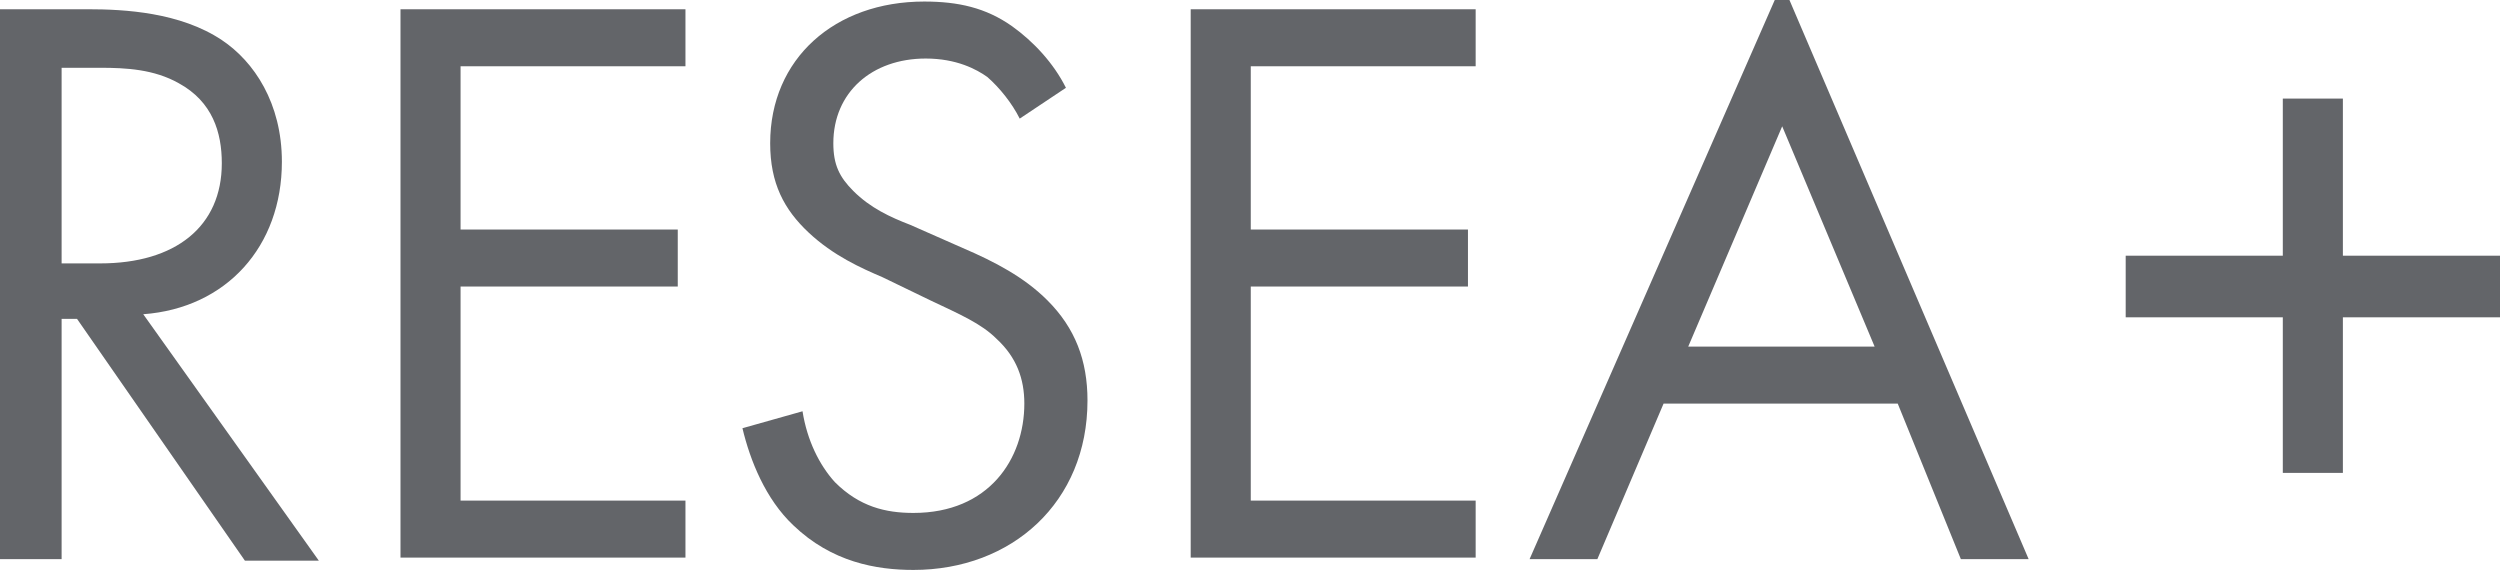
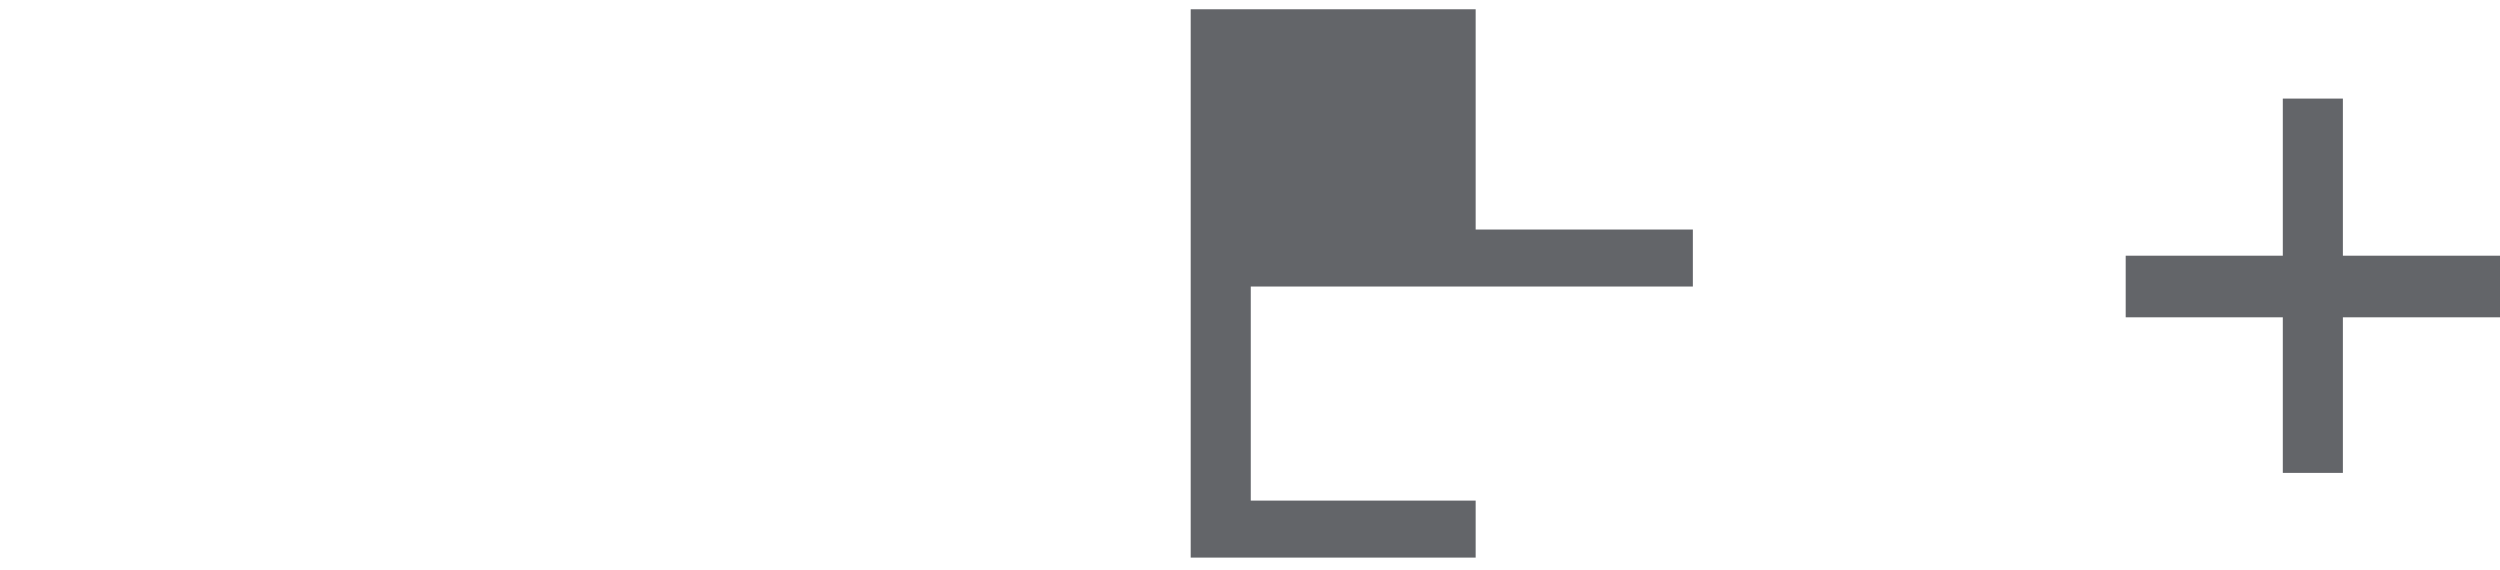
<svg xmlns="http://www.w3.org/2000/svg" version="1.1" id="resea_x2B_" x="0px" y="0px" width="162.3px" height="37px" viewBox="0 0 162.3 37" style="enable-background:new 0 0 162.3 37;" xml:space="preserve">
  <style type="text/css">
	.st0{fill:#636569;}
</style>
  <g>
    <polygon class="st0" points="162.3,16.6 152.1,16.6 152.1,6.4 148.2,6.4 148.2,16.6 138,16.6 138,20.6 148.2,20.6 148.2,30.7    152.1,30.7 152.1,20.6 162.3,20.6  " />
-     <path class="st0" d="M5.7,0.6c2.4,0,6,0.2,8.7,2c2.1,1.4,3.9,4.1,3.9,7.9c0,5.5-3.6,9.5-9,9.9l11.4,16h-4.8L5,20.7H4v15.6H0V0.6   H5.7z M4,17.1h2.5c4.9,0,7.9-2.4,7.9-6.5c0-2-0.6-4-2.8-5.2c-1.6-0.9-3.4-1-5.1-1H4V17.1z" />
-     <path class="st0" d="M44.5,4.3H29.9v10.6h14.1v3.7H29.9v13.9h14.6v3.7H26V0.6h18.5V4.3z" />
-     <path class="st0" d="M66.2,7.7c-0.5-1-1.3-2-2.1-2.7c-0.7-0.5-2-1.2-4-1.2c-3.5,0-6,2.2-6,5.5c0,1.4,0.4,2.2,1.3,3.1   c1.1,1.1,2.4,1.7,3.7,2.2l3.4,1.5c2.1,0.9,4,1.9,5.5,3.4c1.8,1.8,2.6,3.9,2.6,6.5c0,6.6-4.9,11-11.3,11c-2.4,0-5.3-0.5-7.8-2.9   c-1.8-1.7-2.8-4.2-3.3-6.3l3.9-1.1c0.3,1.9,1.1,3.5,2.1,4.6c1.6,1.6,3.3,2,5.1,2c4.9,0,7.2-3.5,7.2-7.1c0-1.6-0.5-3-1.8-4.2   c-1-1-2.4-1.6-4.3-2.5L57.3,18c-1.4-0.6-3.2-1.4-4.8-2.9c-1.6-1.5-2.5-3.2-2.5-5.8c0-5.5,4.2-9.2,10-9.2c2.2,0,4,0.4,5.7,1.6   c1.4,1,2.7,2.4,3.5,4L66.2,7.7z" />
-     <path class="st0" d="M95.8,4.3H81.2v10.6h14.1v3.7H81.2v13.9h14.6v3.7H77.3V0.6h18.5V4.3z" />
-     <path class="st0" d="M123.2,26.2H108l-4.3,10.1h-4.4l16.4-37.4l16,37.4h-4.4L123.2,26.2z M121.7,22.5l-6-14.3l-6.1,14.3H121.7z" />
+     <path class="st0" d="M95.8,4.3v10.6h14.1v3.7H81.2v13.9h14.6v3.7H77.3V0.6h18.5V4.3z" />
  </g>
</svg>